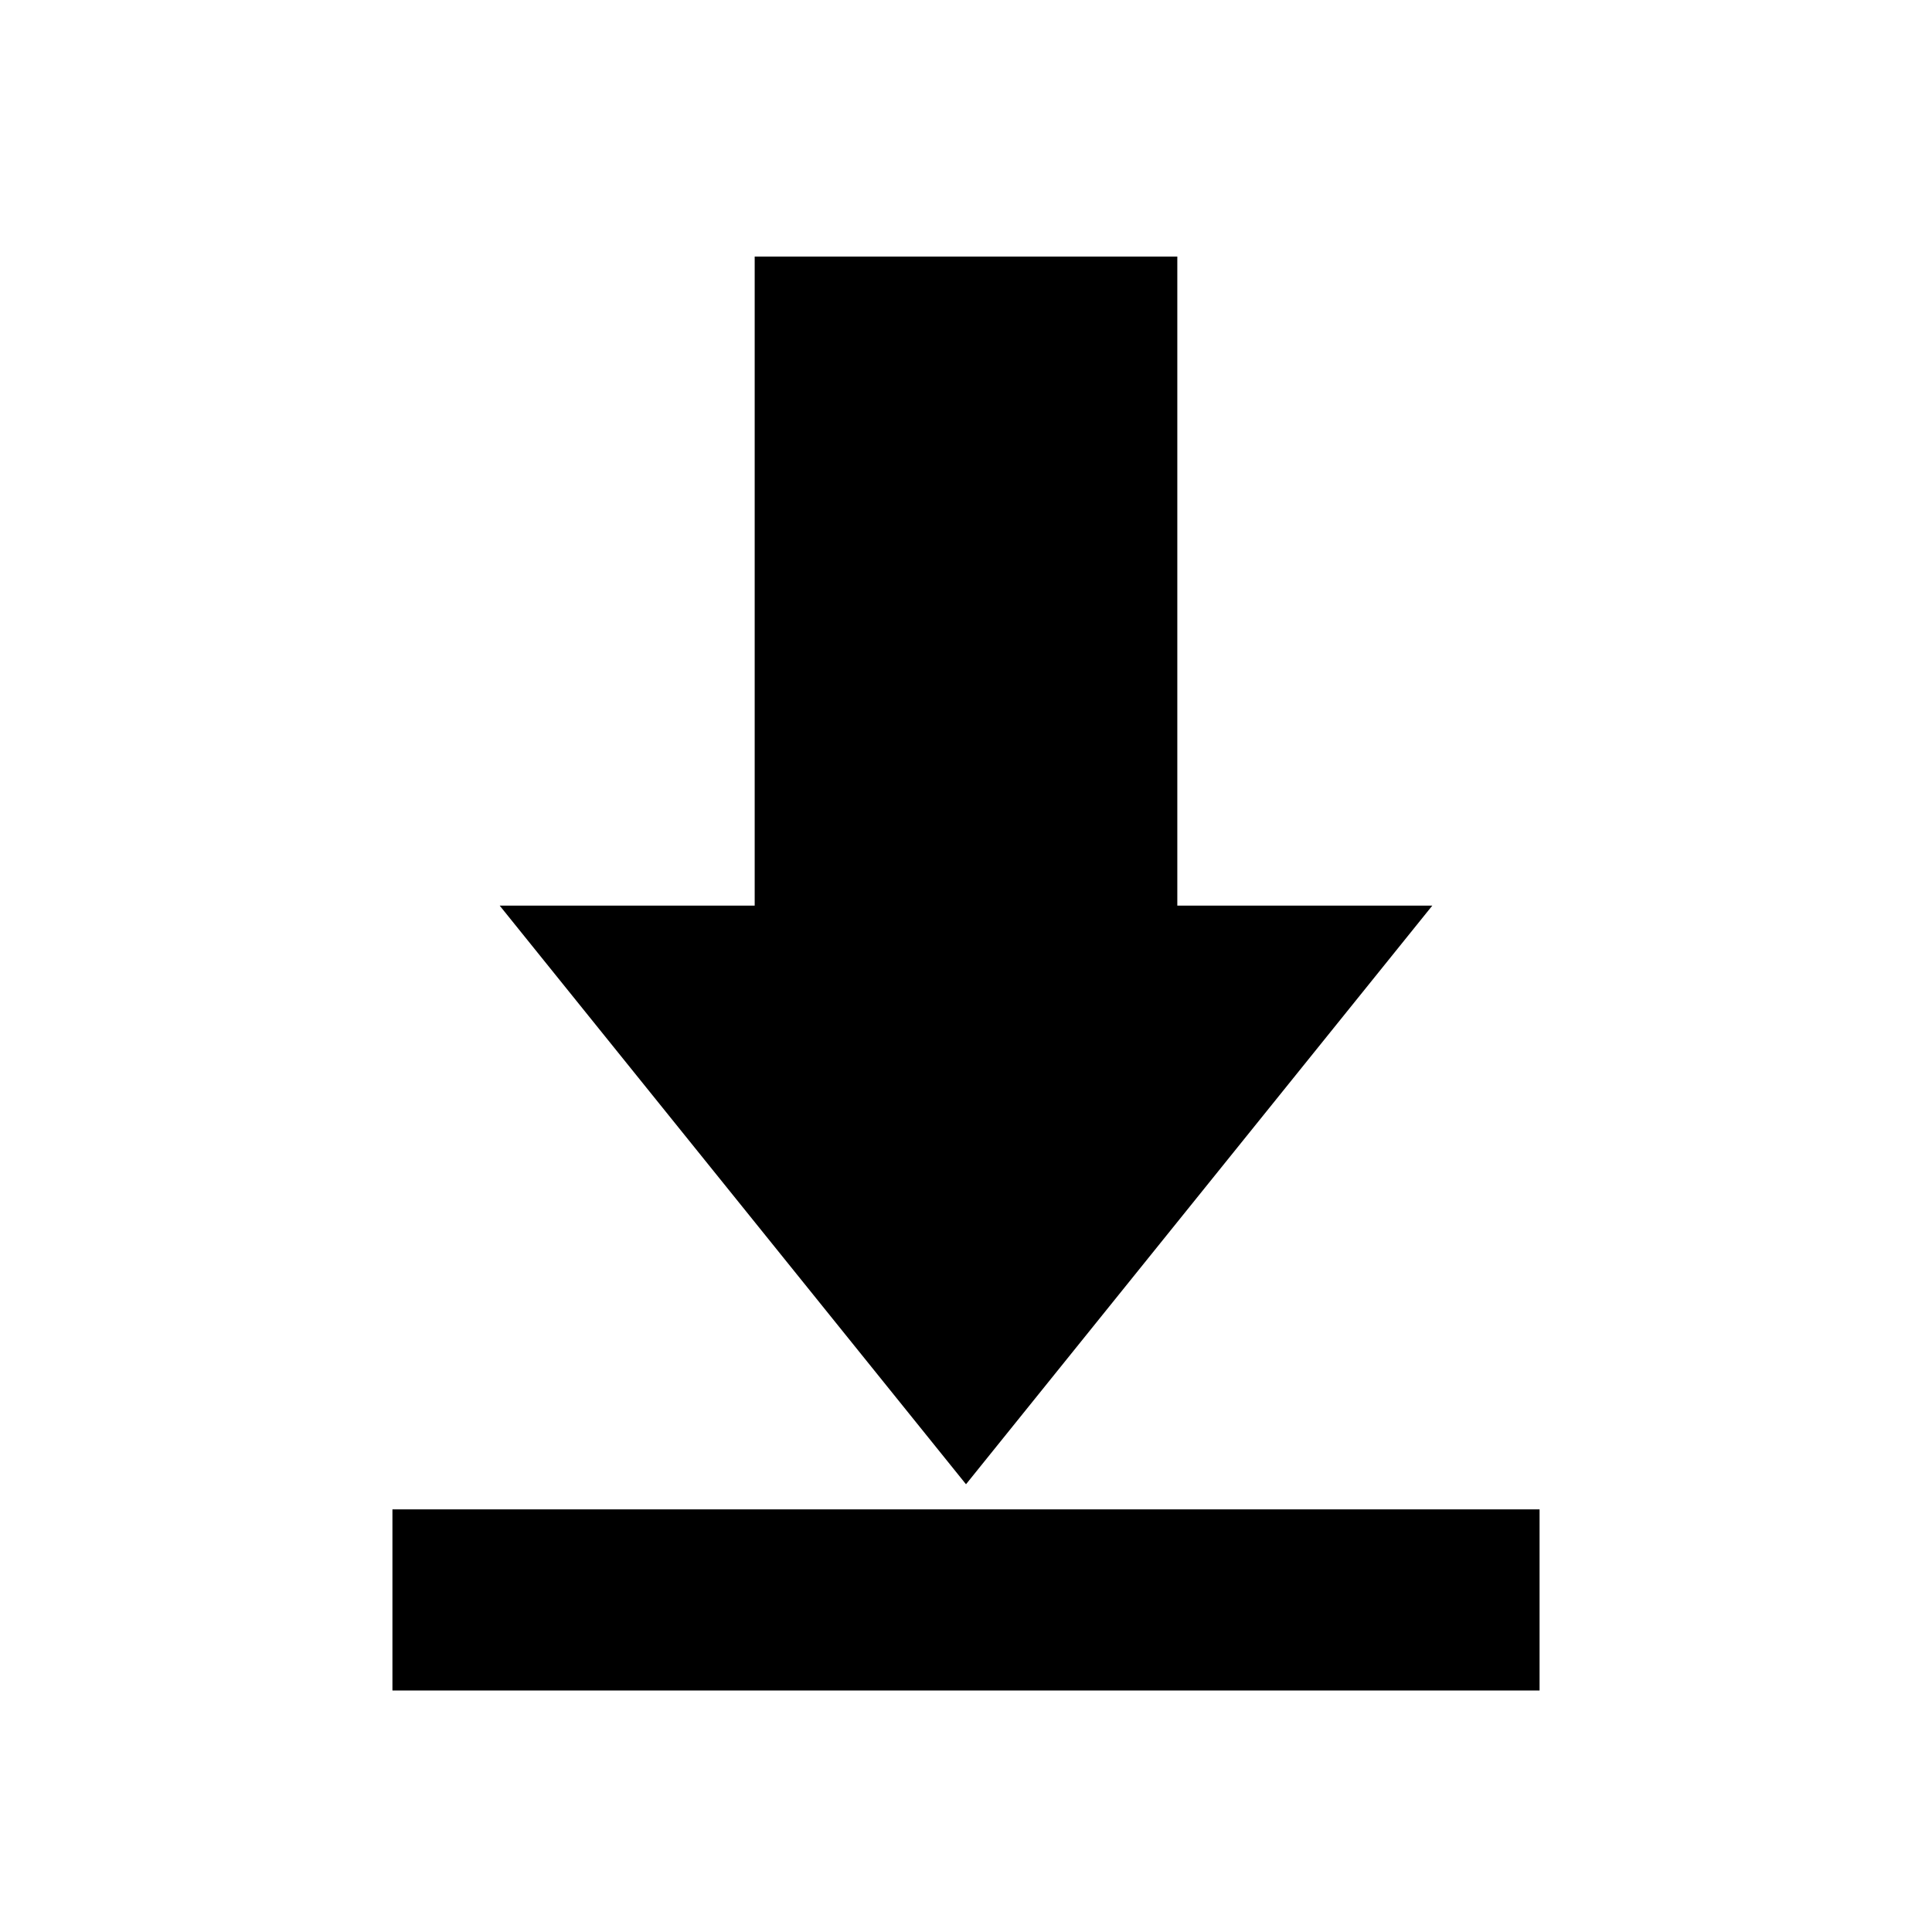
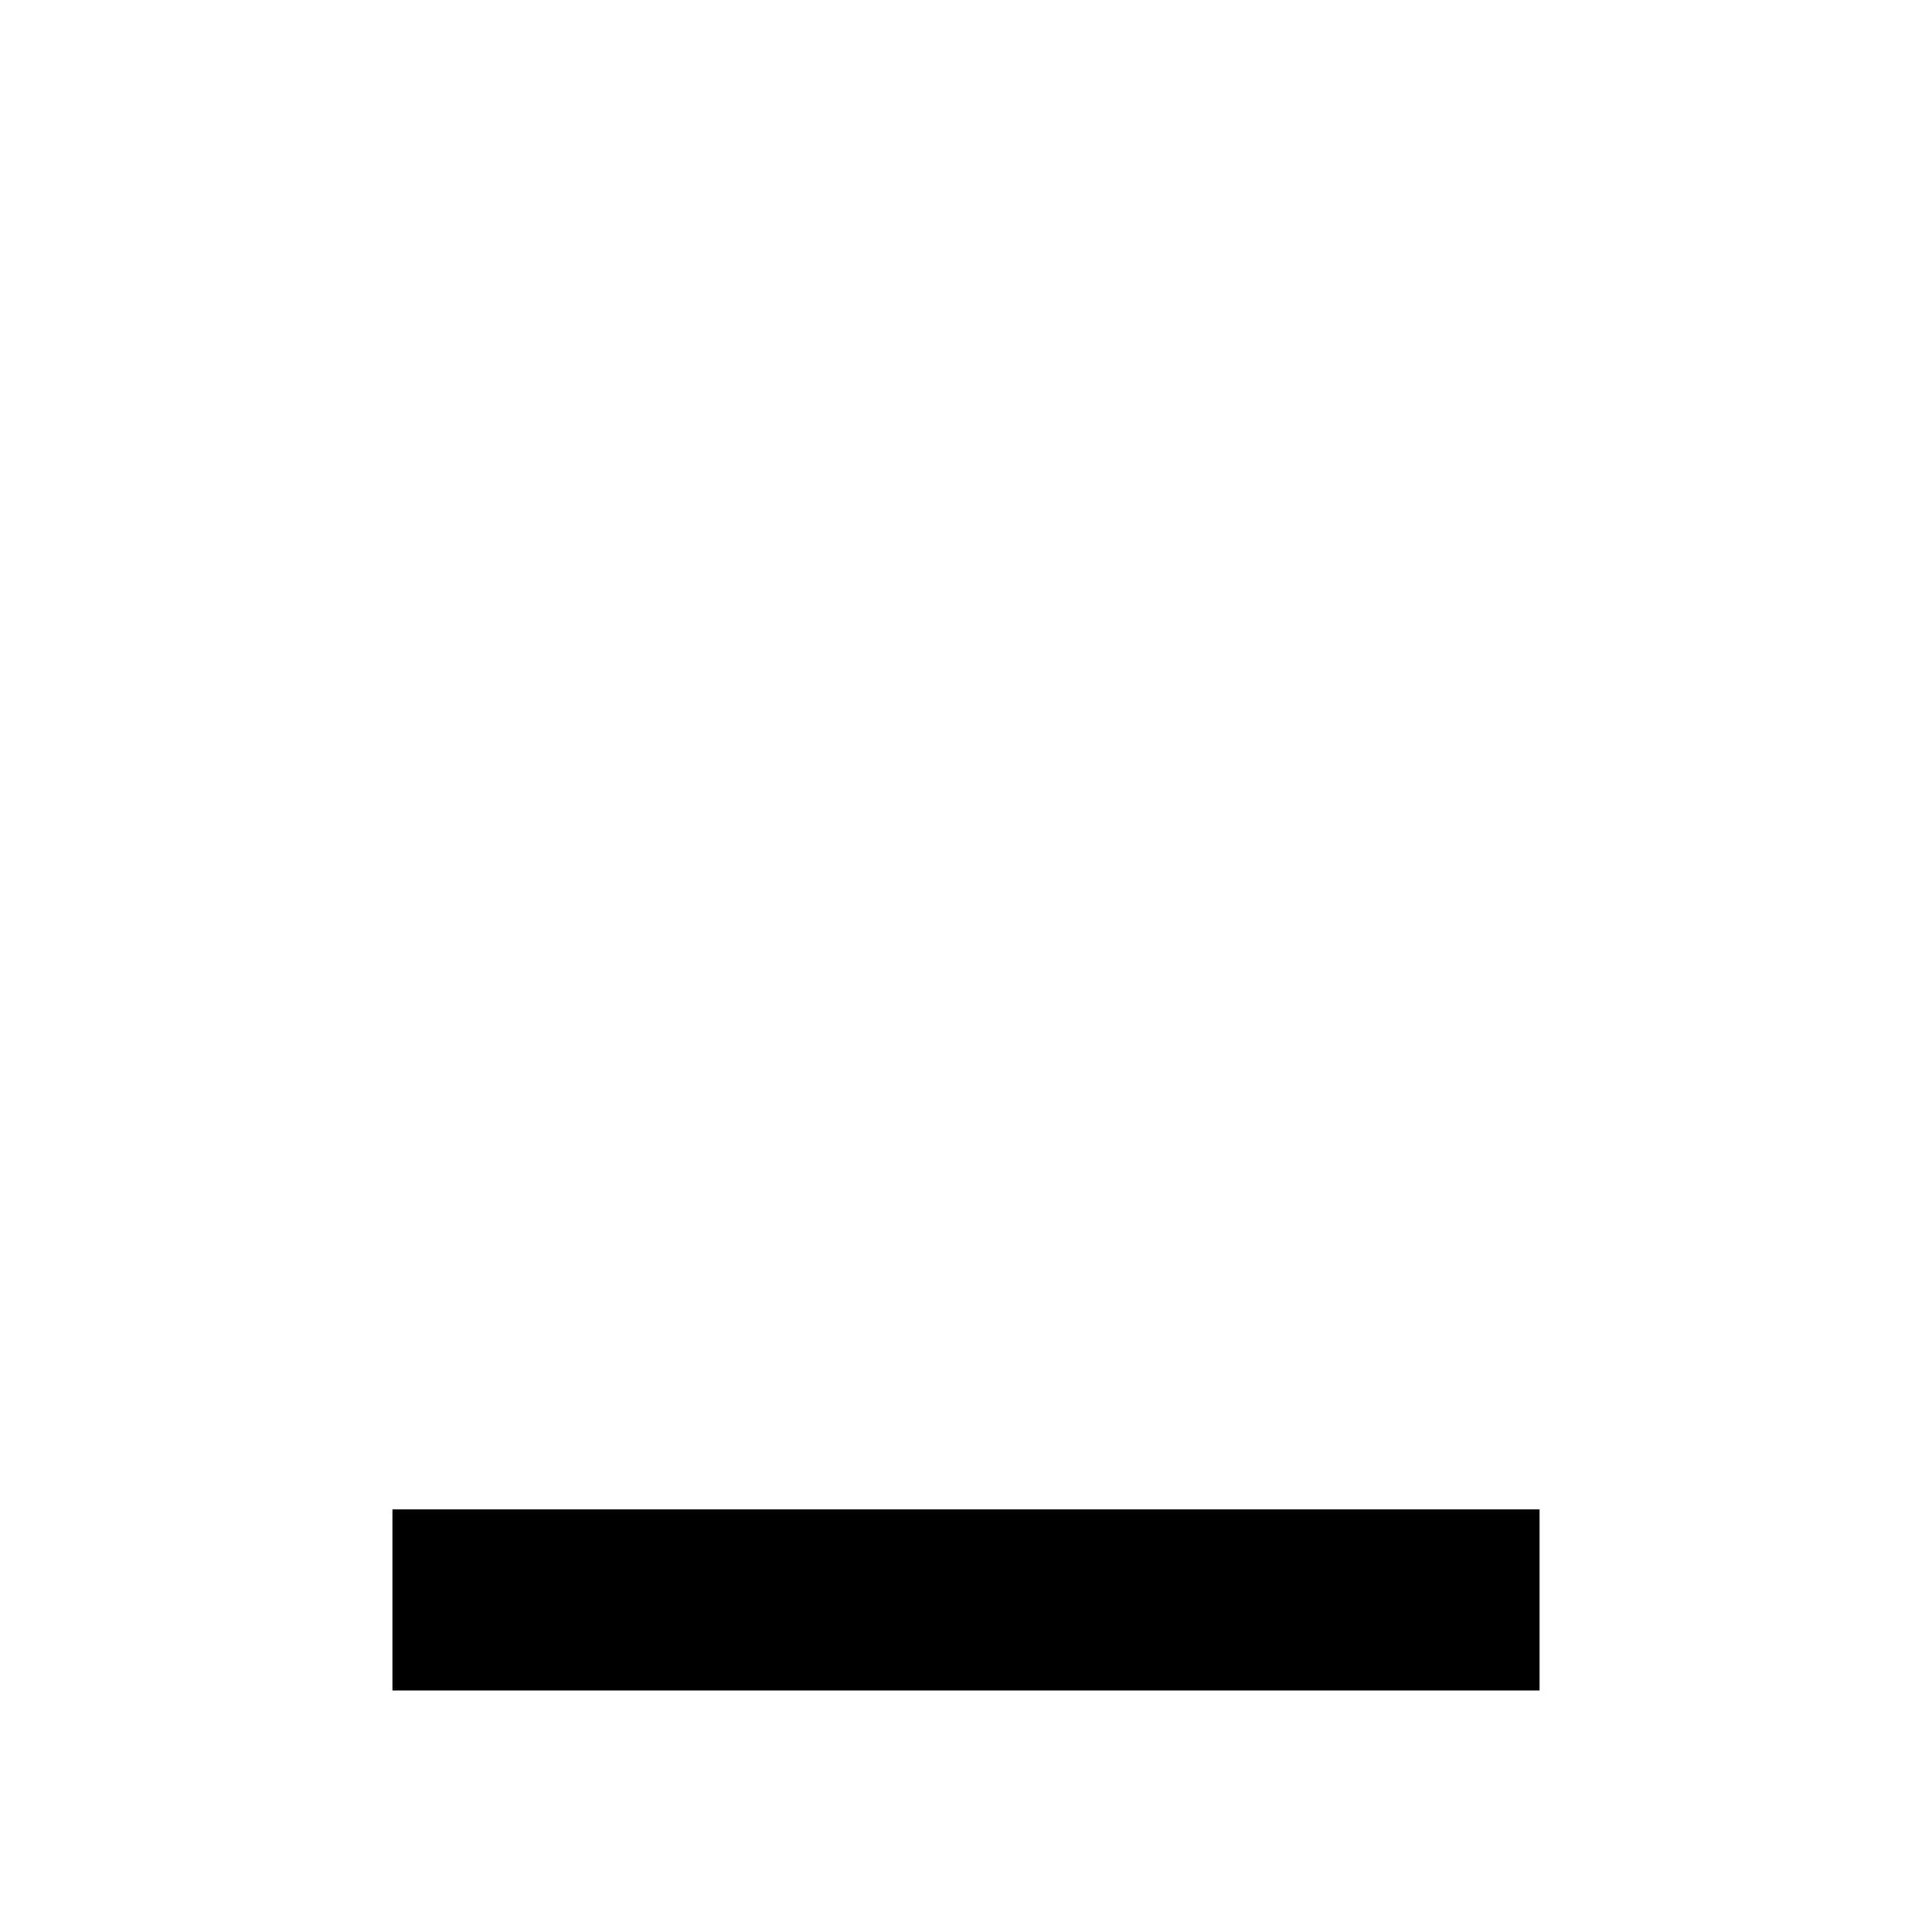
<svg xmlns="http://www.w3.org/2000/svg" enable-background="new 0 0 128 128" version="1.1" viewBox="0 0 128 128">
-   <polygon points="64 98.336 79.447 79.168 94.894 60 78 60 78 17 50 17 50 60 33.106 60 48.553 79.168" />
  <rect x="26" y="100" width="76" height="12" />
</svg>